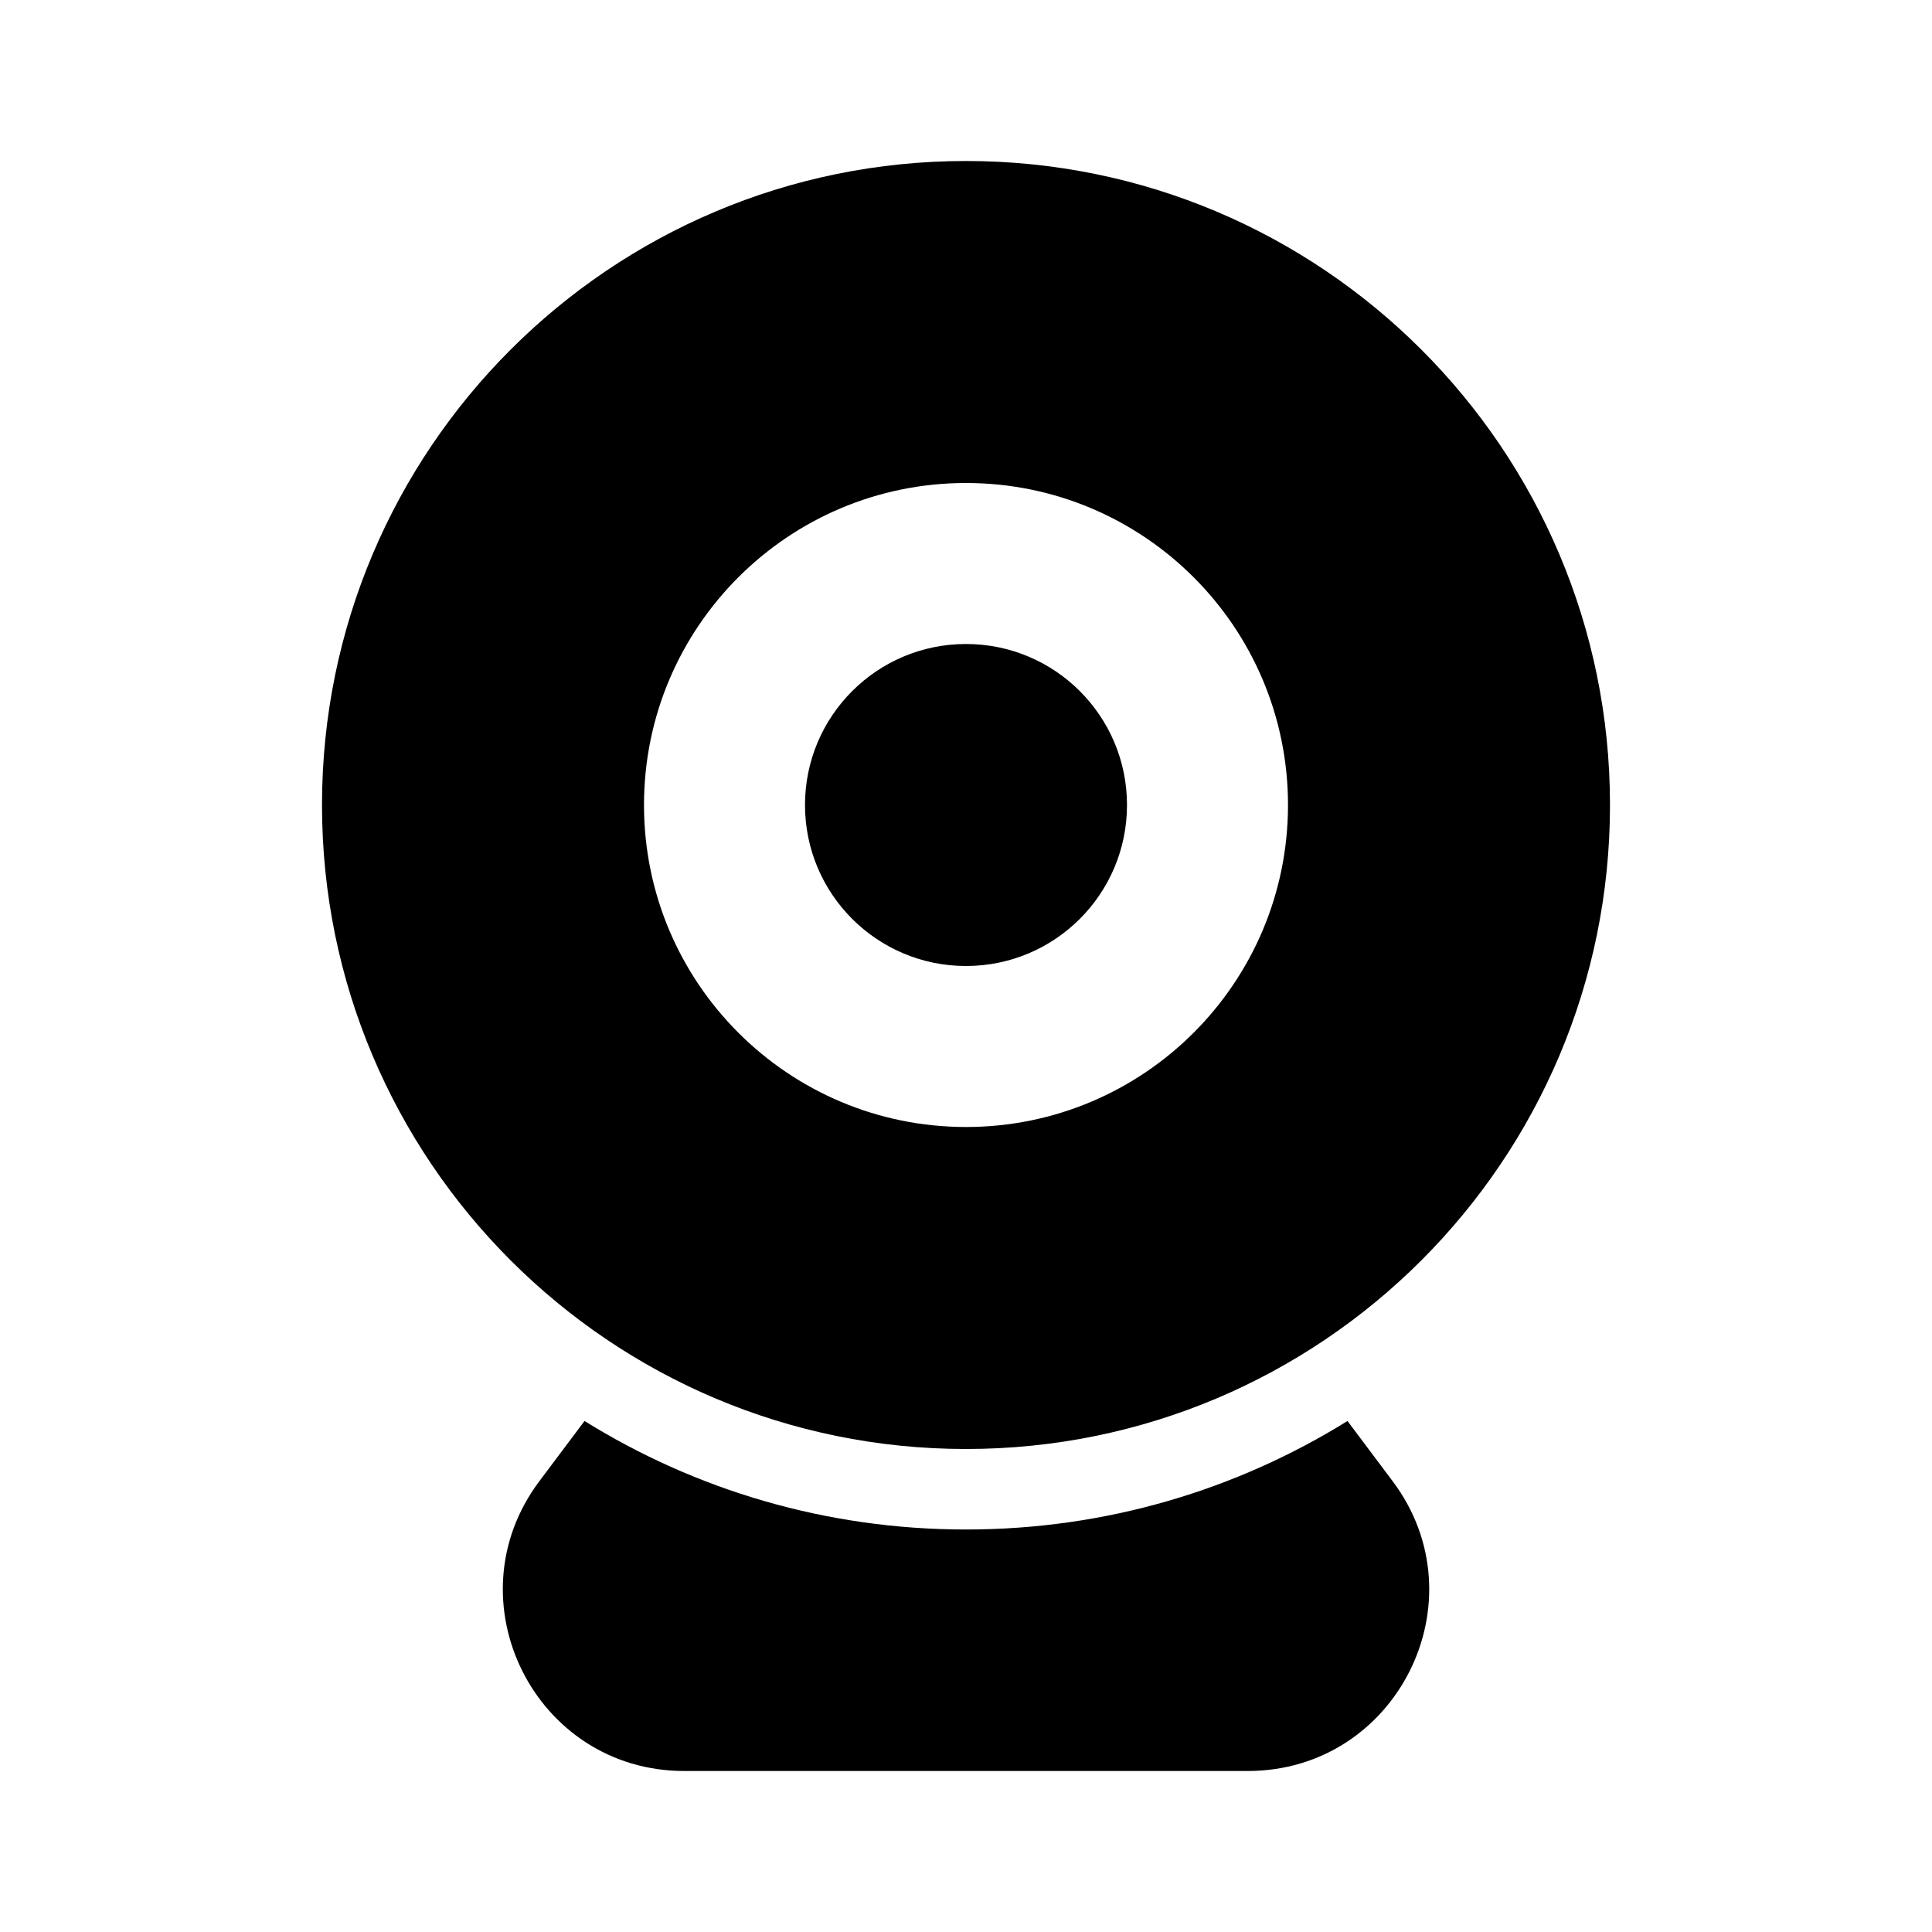
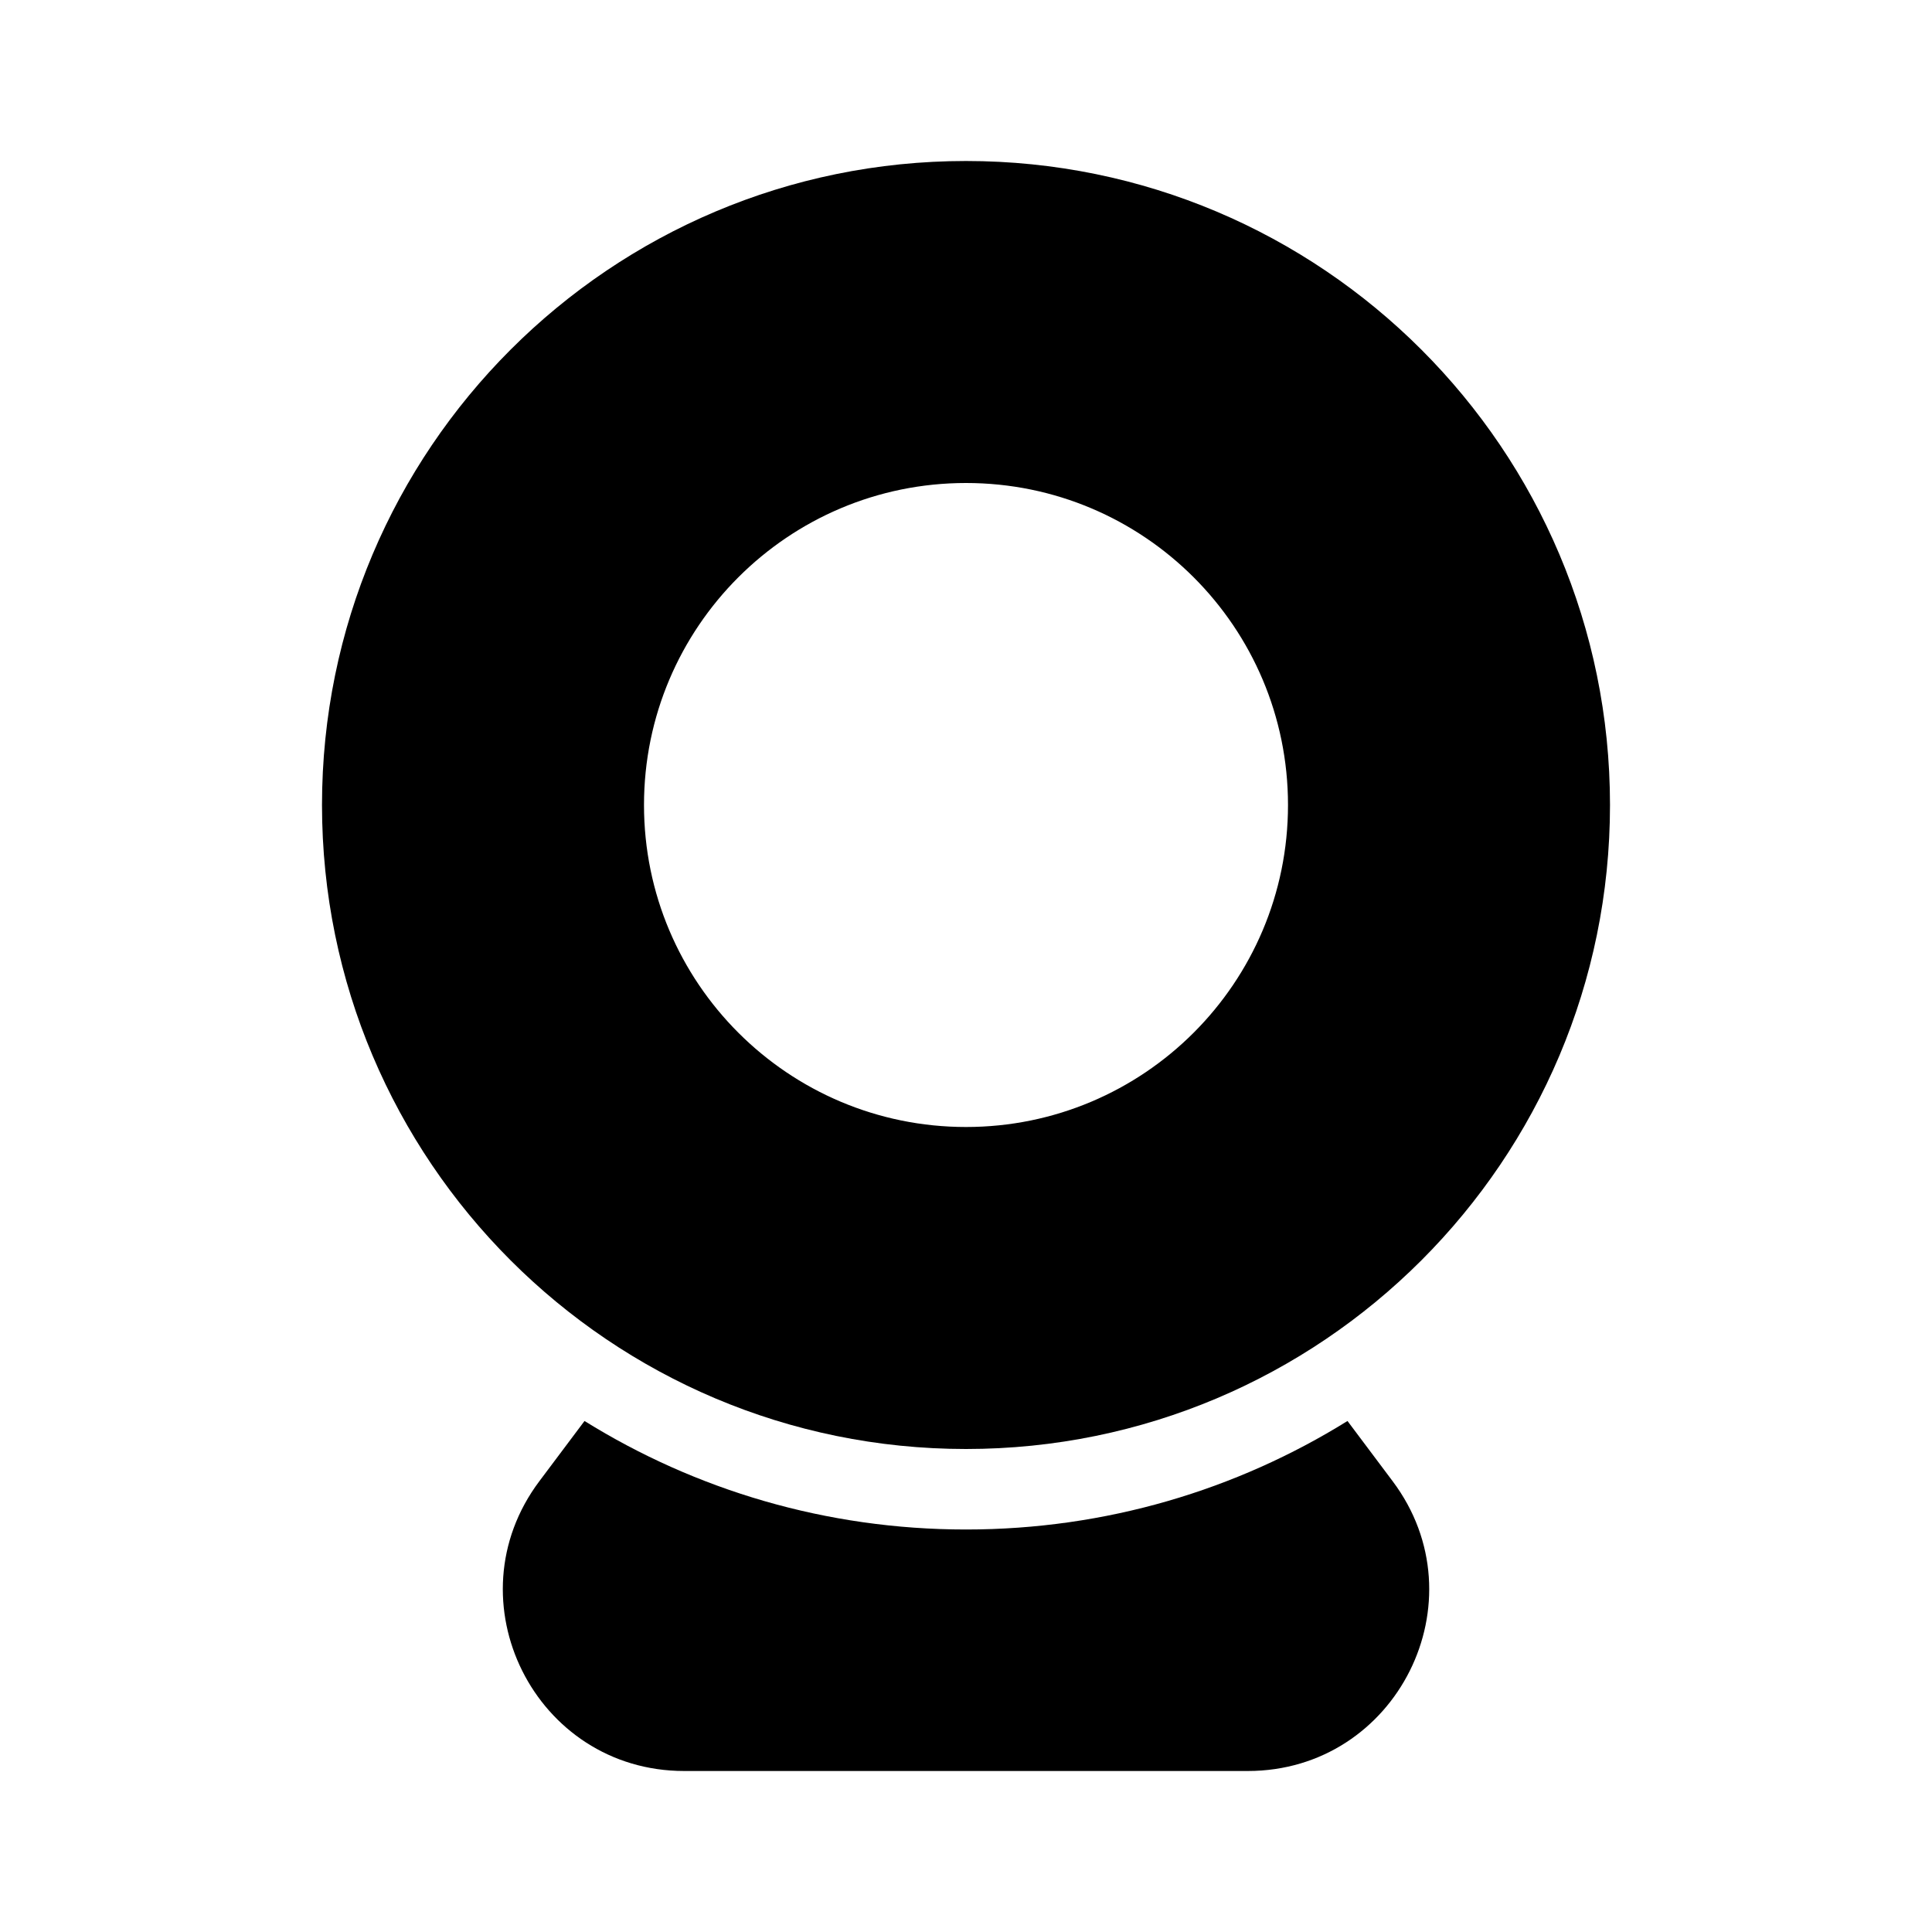
<svg xmlns="http://www.w3.org/2000/svg" width="800px" height="800px" viewBox="0 0 24 24" fill="none">
-   <path fill-rule="evenodd" clip-rule="evenodd" d="M10 10C10 8.895 10.895 8 12 8C13.105 8 14 8.895 14 10C14 11.105 13.105 12 12 12C10.895 12 10 11.105 10 10Z" fill="#000000" />
  <path fill-rule="evenodd" clip-rule="evenodd" d="M12 2C7.582 2 4 5.582 4 10C4 14.418 7.582 18 12 18C16.418 18 20 14.418 20 10C20 5.582 16.418 2 12 2ZM12 6C9.791 6 8 7.791 8 10C8 12.209 9.791 14 12 14C14.209 14 16 12.209 16 10C16 7.791 14.209 6 12 6Z" fill="#000000" />
  <path d="M7.261 17.652L6.7 18.4C5.588 19.883 6.646 22 8.5 22H15.5C17.354 22 18.413 19.883 17.3 18.4L16.739 17.652C15.363 18.507 13.739 19 12 19C10.261 19 8.637 18.507 7.261 17.652Z" fill="#000000" />
</svg>